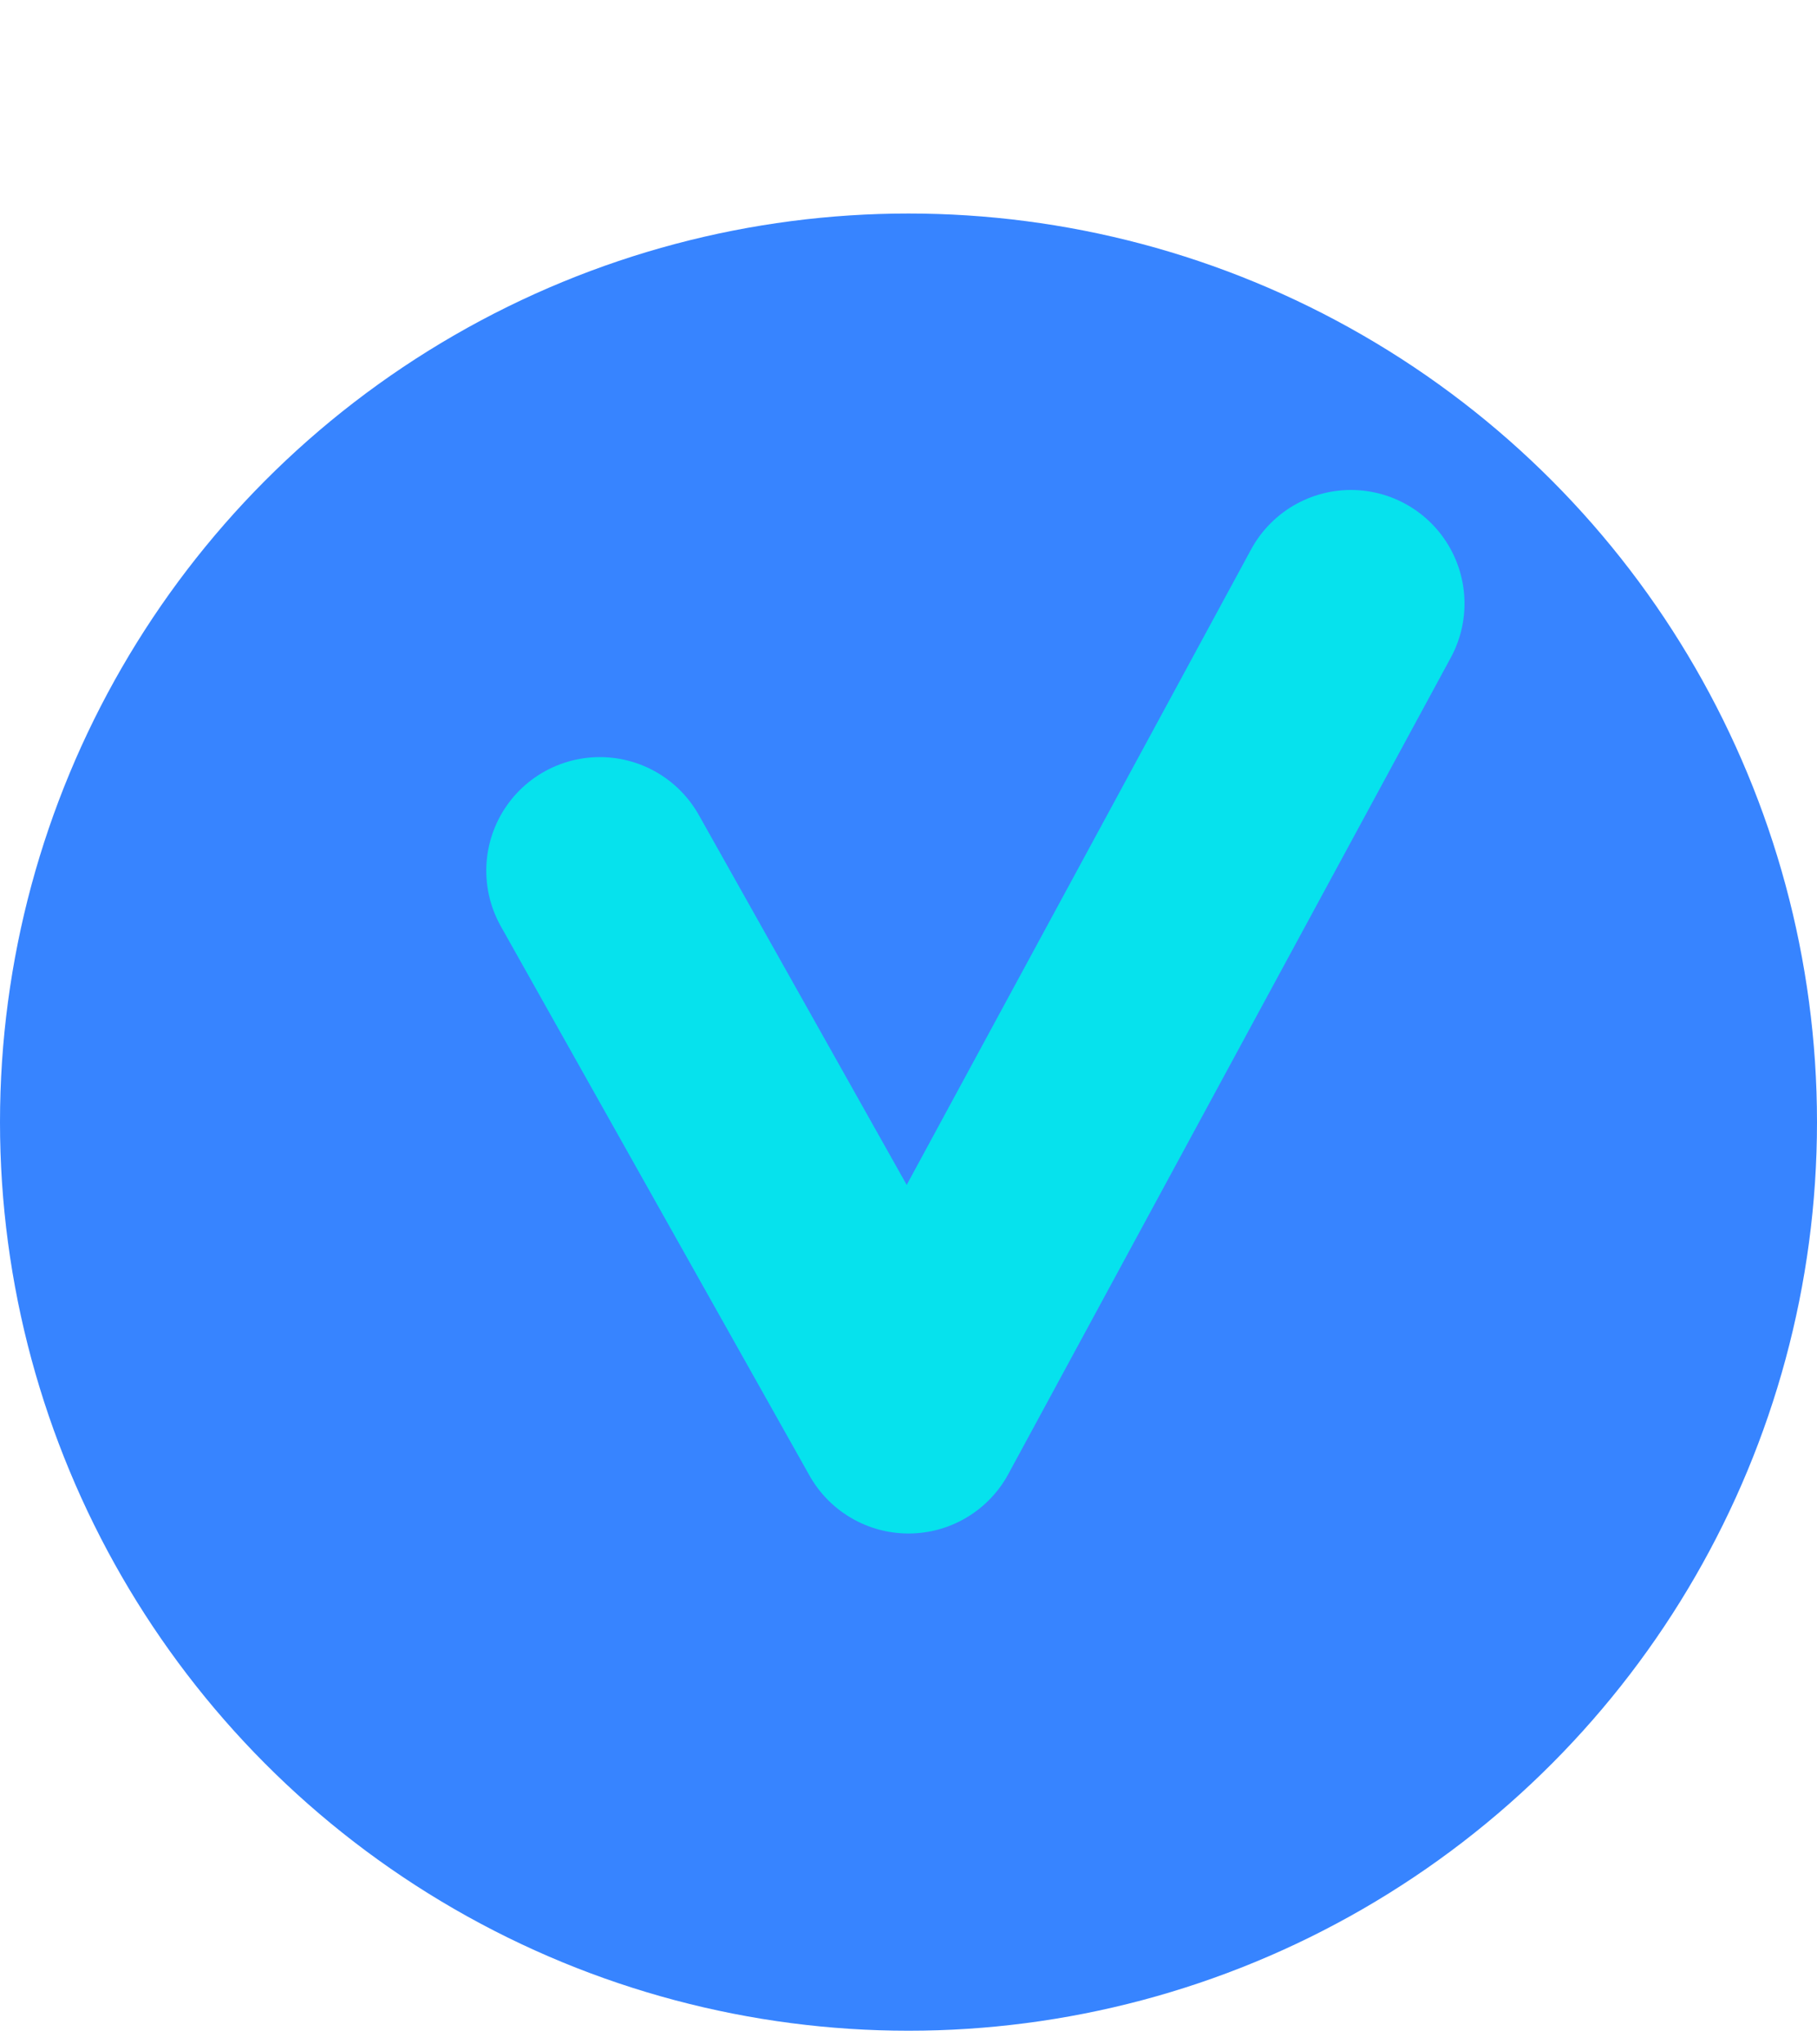
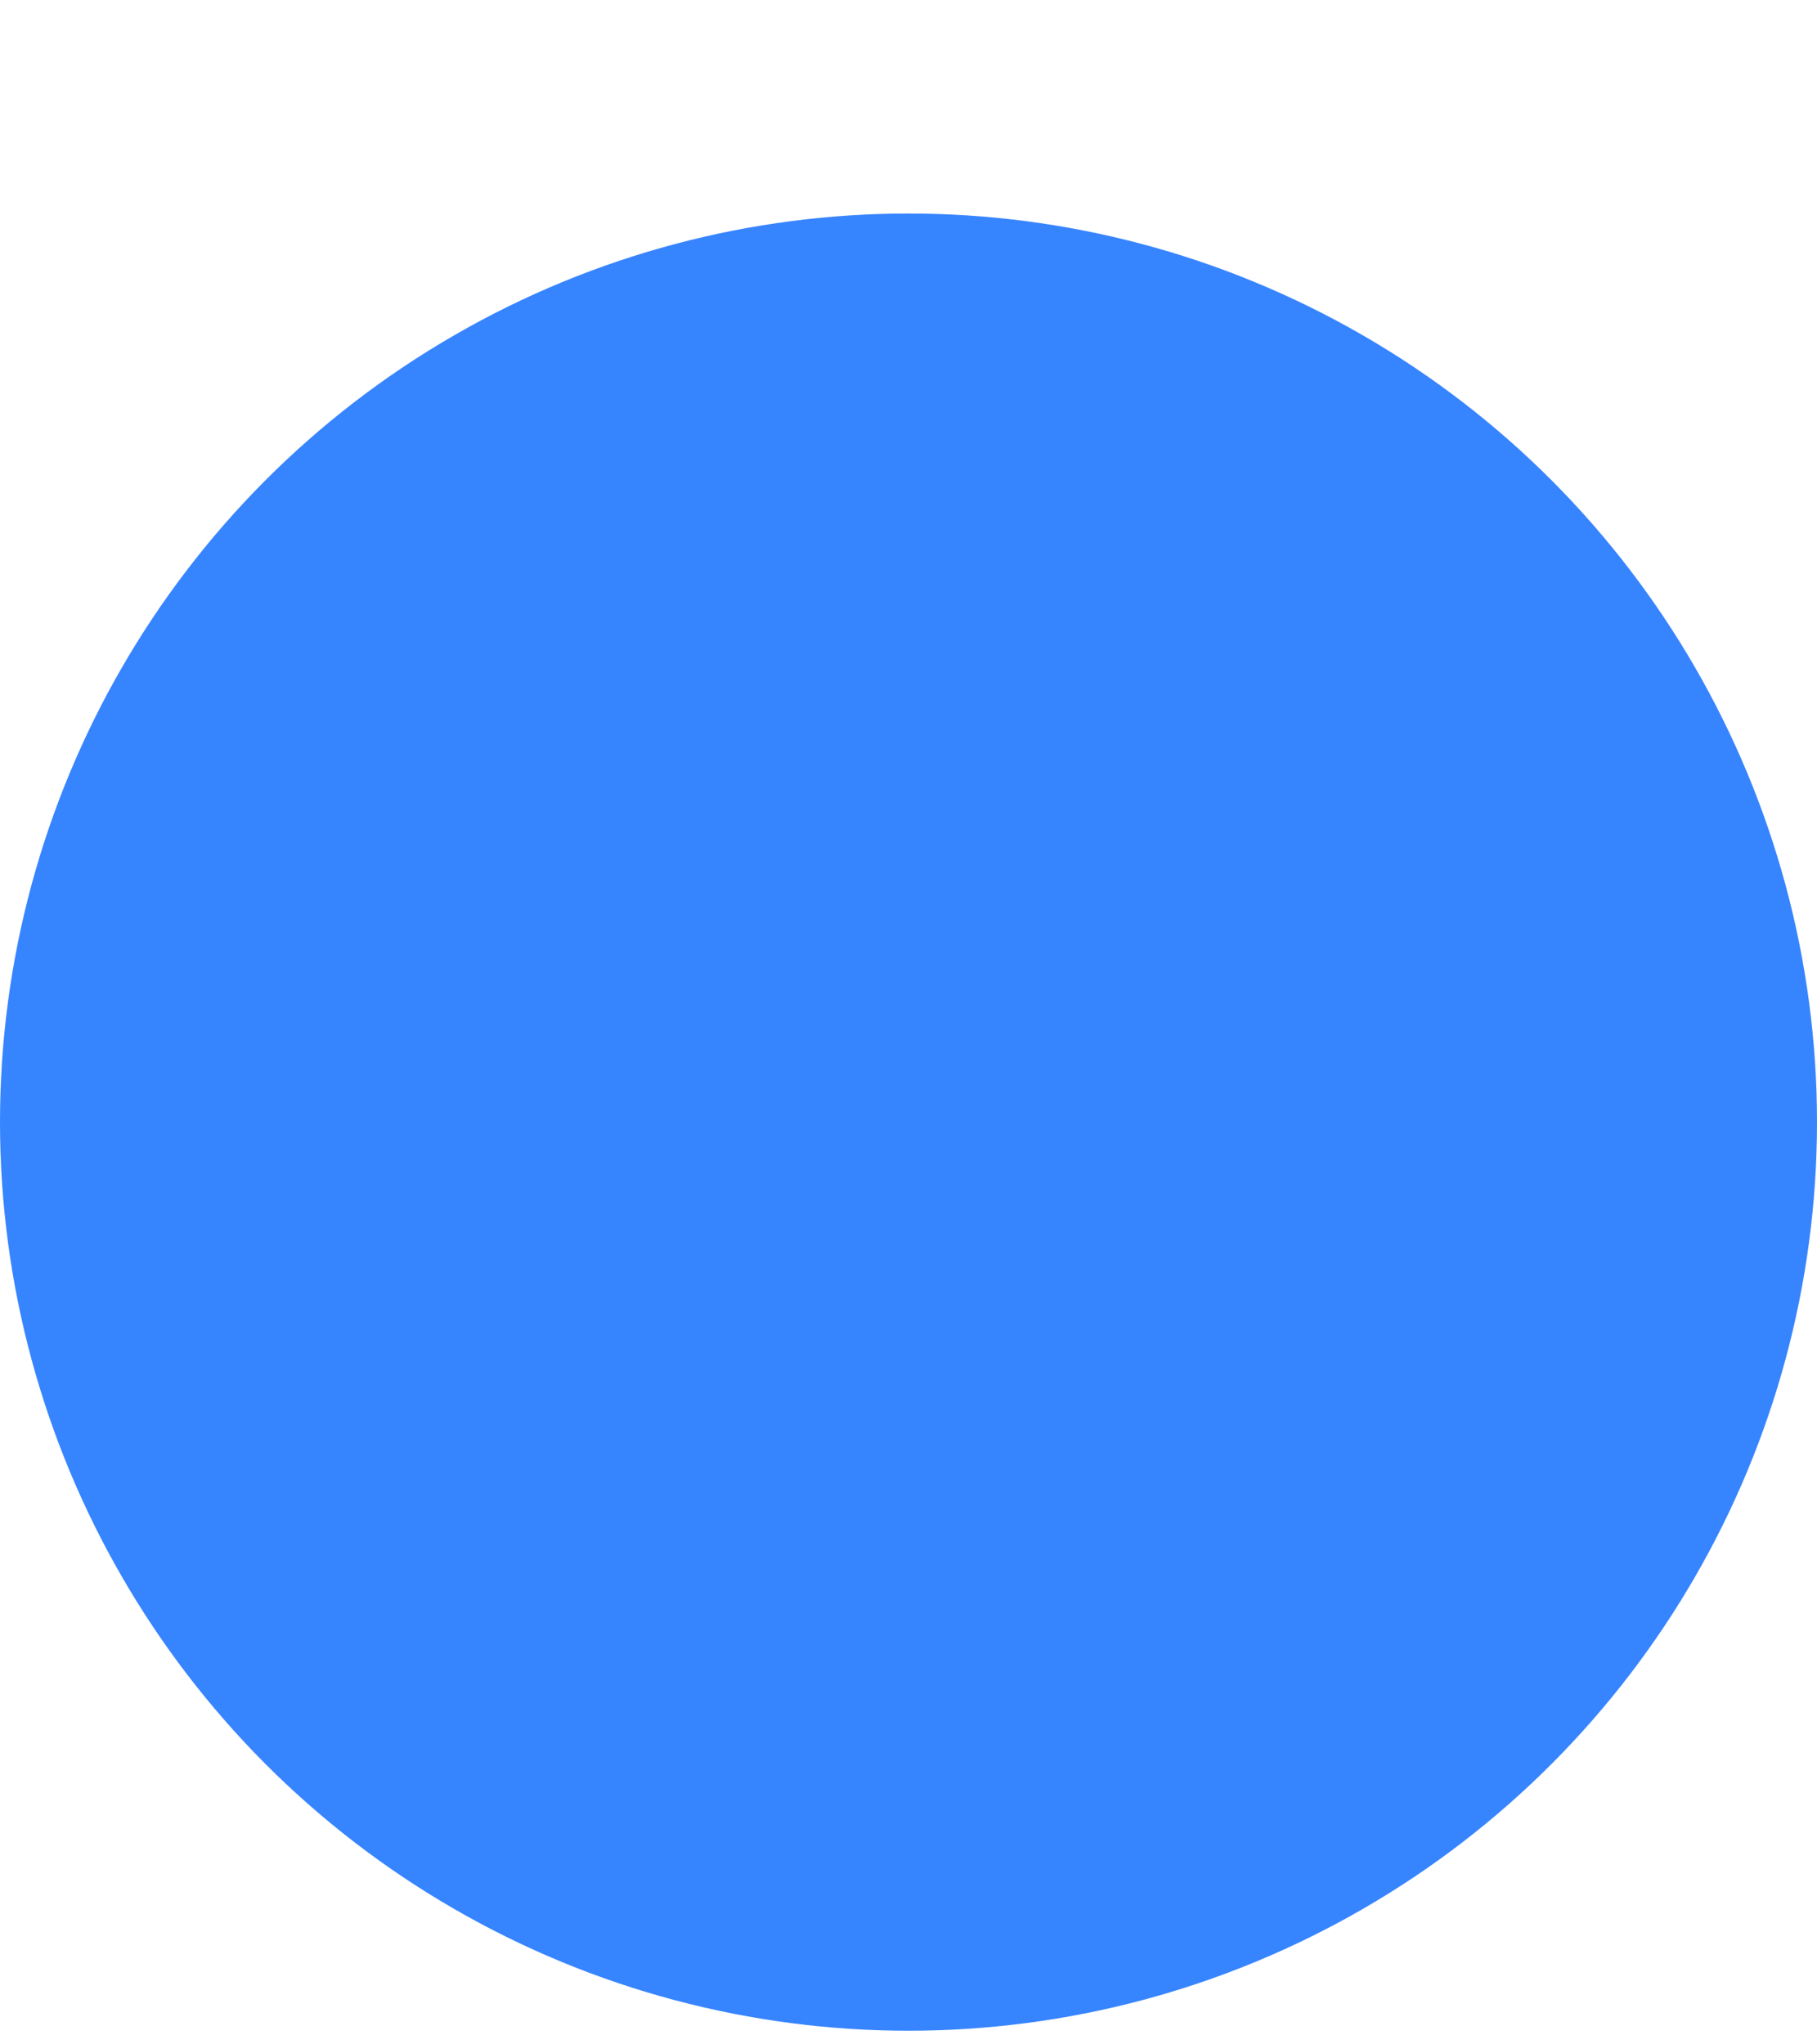
<svg xmlns="http://www.w3.org/2000/svg" width="8px" height="9px" viewBox="0 0 8 9" version="1.1">
  <title>编组 33备份 2</title>
  <desc>Created with Sketch.</desc>
  <g id="首页迭代_2020_0513" stroke="none" stroke-width="1" fill="none" fill-rule="evenodd">
    <g id="官网_首页0522" transform="translate(-160, -1717)">
      <g id="编组-40" transform="translate(160, 1589)">
        <g id="编组-15" transform="translate(0, 54)">
          <g id="编组-33备份-2" transform="translate(0, 74.94)">
            <circle id="椭圆形" fill="#3784FF" cx="4" cy="4" r="4" />
-             <polyline id="路径-3" stroke="#06E2ED" stroke-linecap="round" stroke-linejoin="round" points="2.641 2.893 4 5.311 5.948 1.717" />
          </g>
        </g>
      </g>
    </g>
  </g>
</svg>